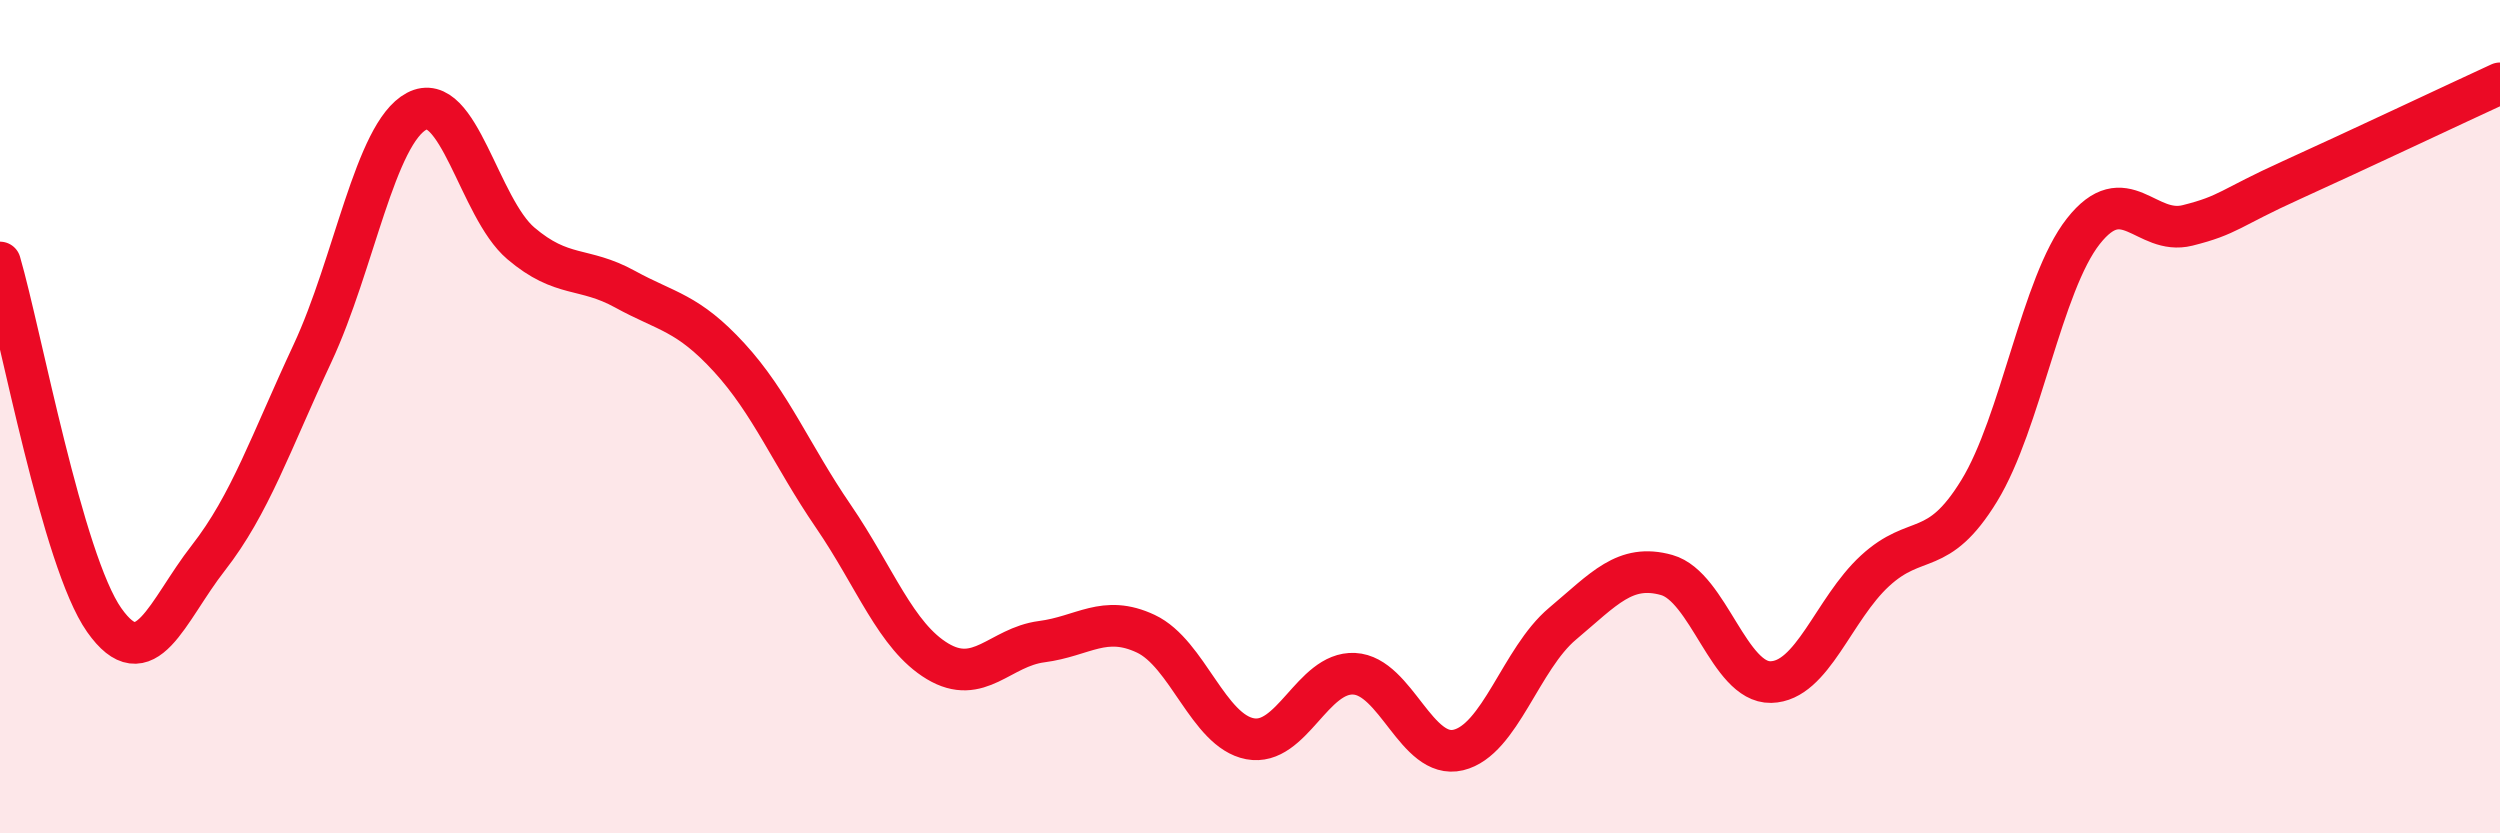
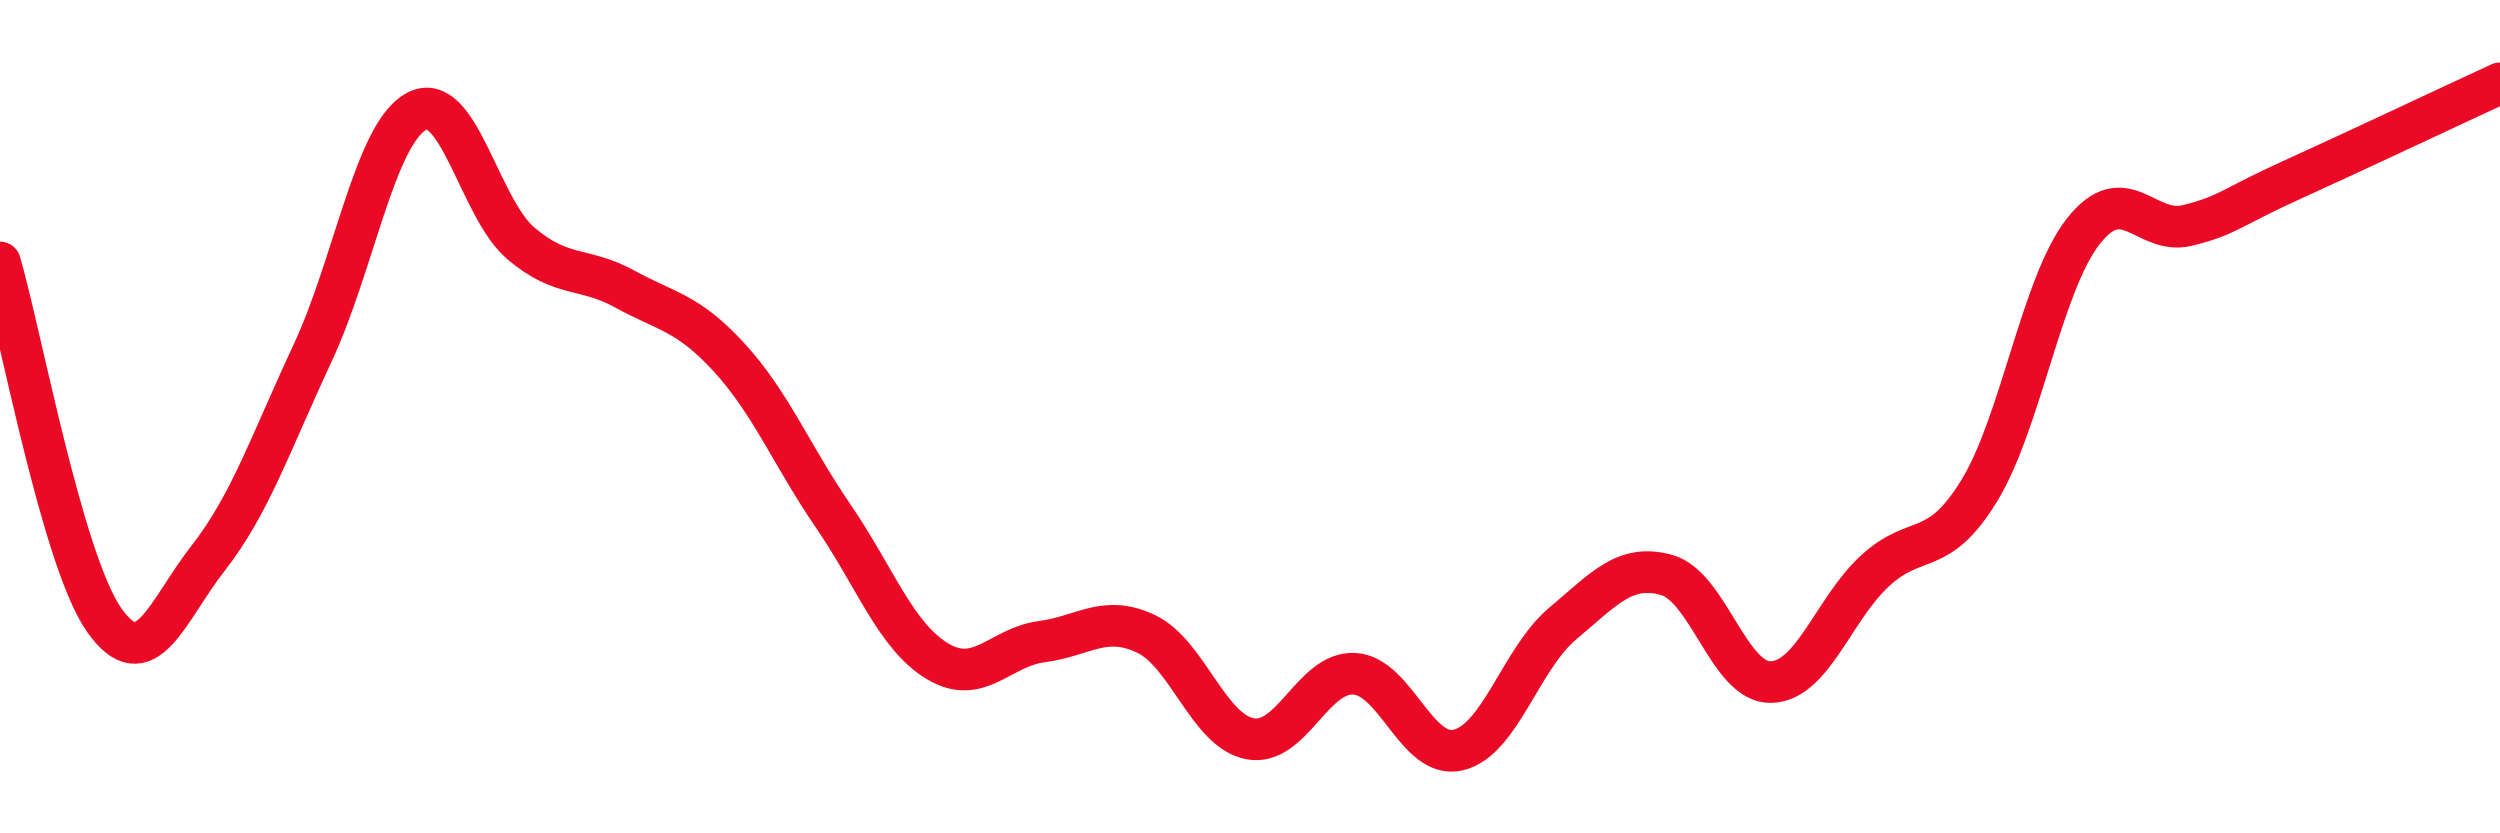
<svg xmlns="http://www.w3.org/2000/svg" width="60" height="20" viewBox="0 0 60 20">
-   <path d="M 0,6.3 C 0.5,8.02 1.5,13.46 2.5,14.88 C 3.5,16.3 4,14.67 5,13.39 C 6,12.11 6.5,10.62 7.5,8.48 C 8.5,6.34 9,3.2 10,2.67 C 11,2.14 11.5,4.99 12.5,5.84 C 13.5,6.69 14,6.39 15,6.94 C 16,7.49 16.5,7.49 17.5,8.58 C 18.5,9.67 19,10.93 20,12.39 C 21,13.85 21.5,15.27 22.5,15.87 C 23.5,16.47 24,15.53 25,15.4 C 26,15.27 26.5,14.74 27.5,15.21 C 28.5,15.68 29,17.54 30,17.73 C 31,17.92 31.5,16.12 32.5,16.17 C 33.5,16.22 34,18.24 35,18 C 36,17.76 36.5,15.81 37.5,14.97 C 38.5,14.13 39,13.52 40,13.8 C 41,14.08 41.5,16.39 42.5,16.37 C 43.5,16.35 44,14.62 45,13.7 C 46,12.78 46.5,13.41 47.5,11.78 C 48.5,10.15 49,6.82 50,5.55 C 51,4.28 51.5,5.66 52.5,5.41 C 53.5,5.16 53.5,5 55,4.32 C 56.5,3.64 59,2.46 60,2L60 20L0 20Z" fill="#EB0A25" opacity="0.1" stroke-linecap="round" stroke-linejoin="round" />
  <path d="M 0,6.3 C 0.5,8.02 1.5,13.46 2.5,14.88 C 3.5,16.3 4,14.67 5,13.39 C 6,12.11 6.5,10.62 7.5,8.48 C 8.5,6.34 9,3.2 10,2.67 C 11,2.14 11.5,4.99 12.5,5.84 C 13.5,6.69 14,6.39 15,6.94 C 16,7.49 16.5,7.49 17.5,8.58 C 18.5,9.67 19,10.93 20,12.39 C 21,13.85 21.5,15.27 22.5,15.87 C 23.5,16.47 24,15.53 25,15.4 C 26,15.27 26.5,14.74 27.5,15.21 C 28.5,15.68 29,17.54 30,17.73 C 31,17.92 31.5,16.12 32.5,16.17 C 33.5,16.22 34,18.24 35,18 C 36,17.76 36.5,15.81 37.5,14.97 C 38.5,14.13 39,13.52 40,13.8 C 41,14.08 41.5,16.39 42.5,16.37 C 43.5,16.35 44,14.62 45,13.7 C 46,12.78 46.5,13.41 47.5,11.78 C 48.5,10.15 49,6.82 50,5.55 C 51,4.28 51.5,5.66 52.5,5.41 C 53.5,5.16 53.5,5 55,4.32 C 56.5,3.64 59,2.46 60,2" stroke="#EB0A25" stroke-width="1" fill="none" stroke-linecap="round" stroke-linejoin="round" />
</svg>